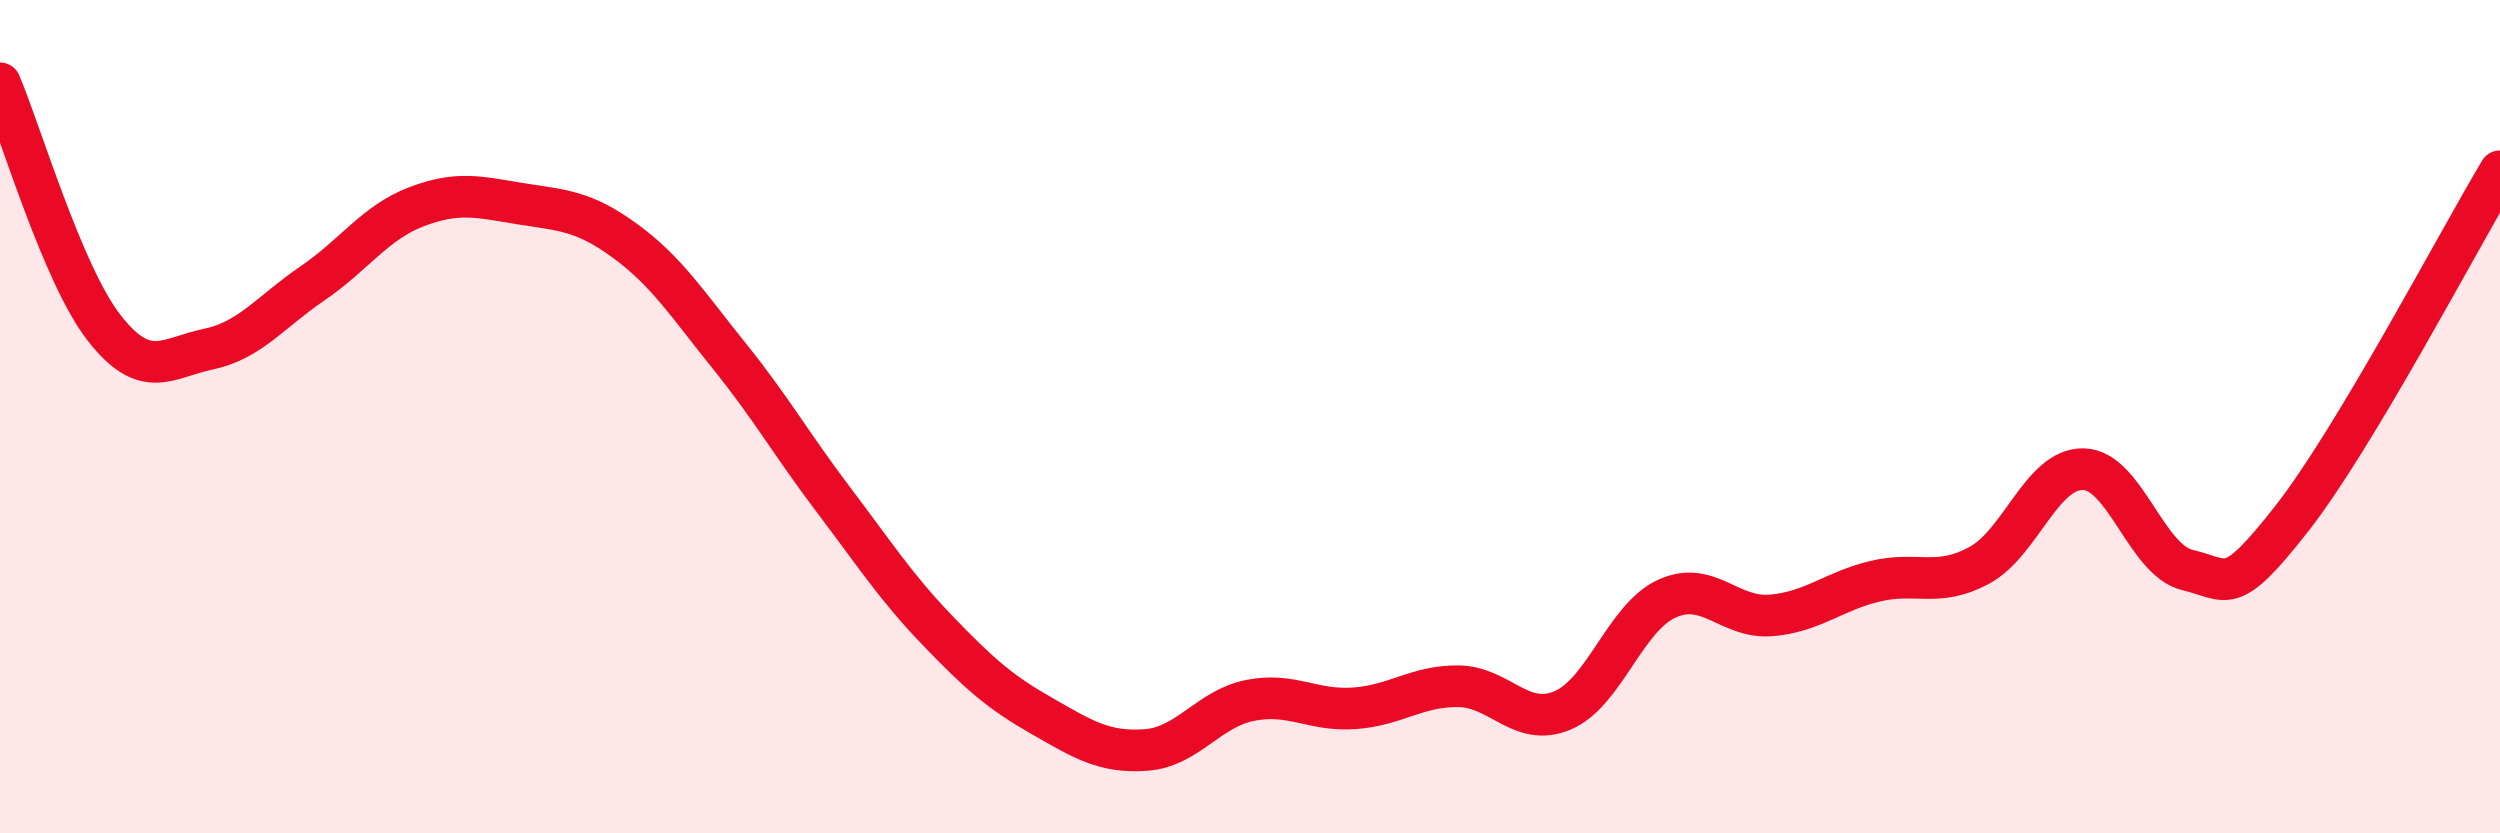
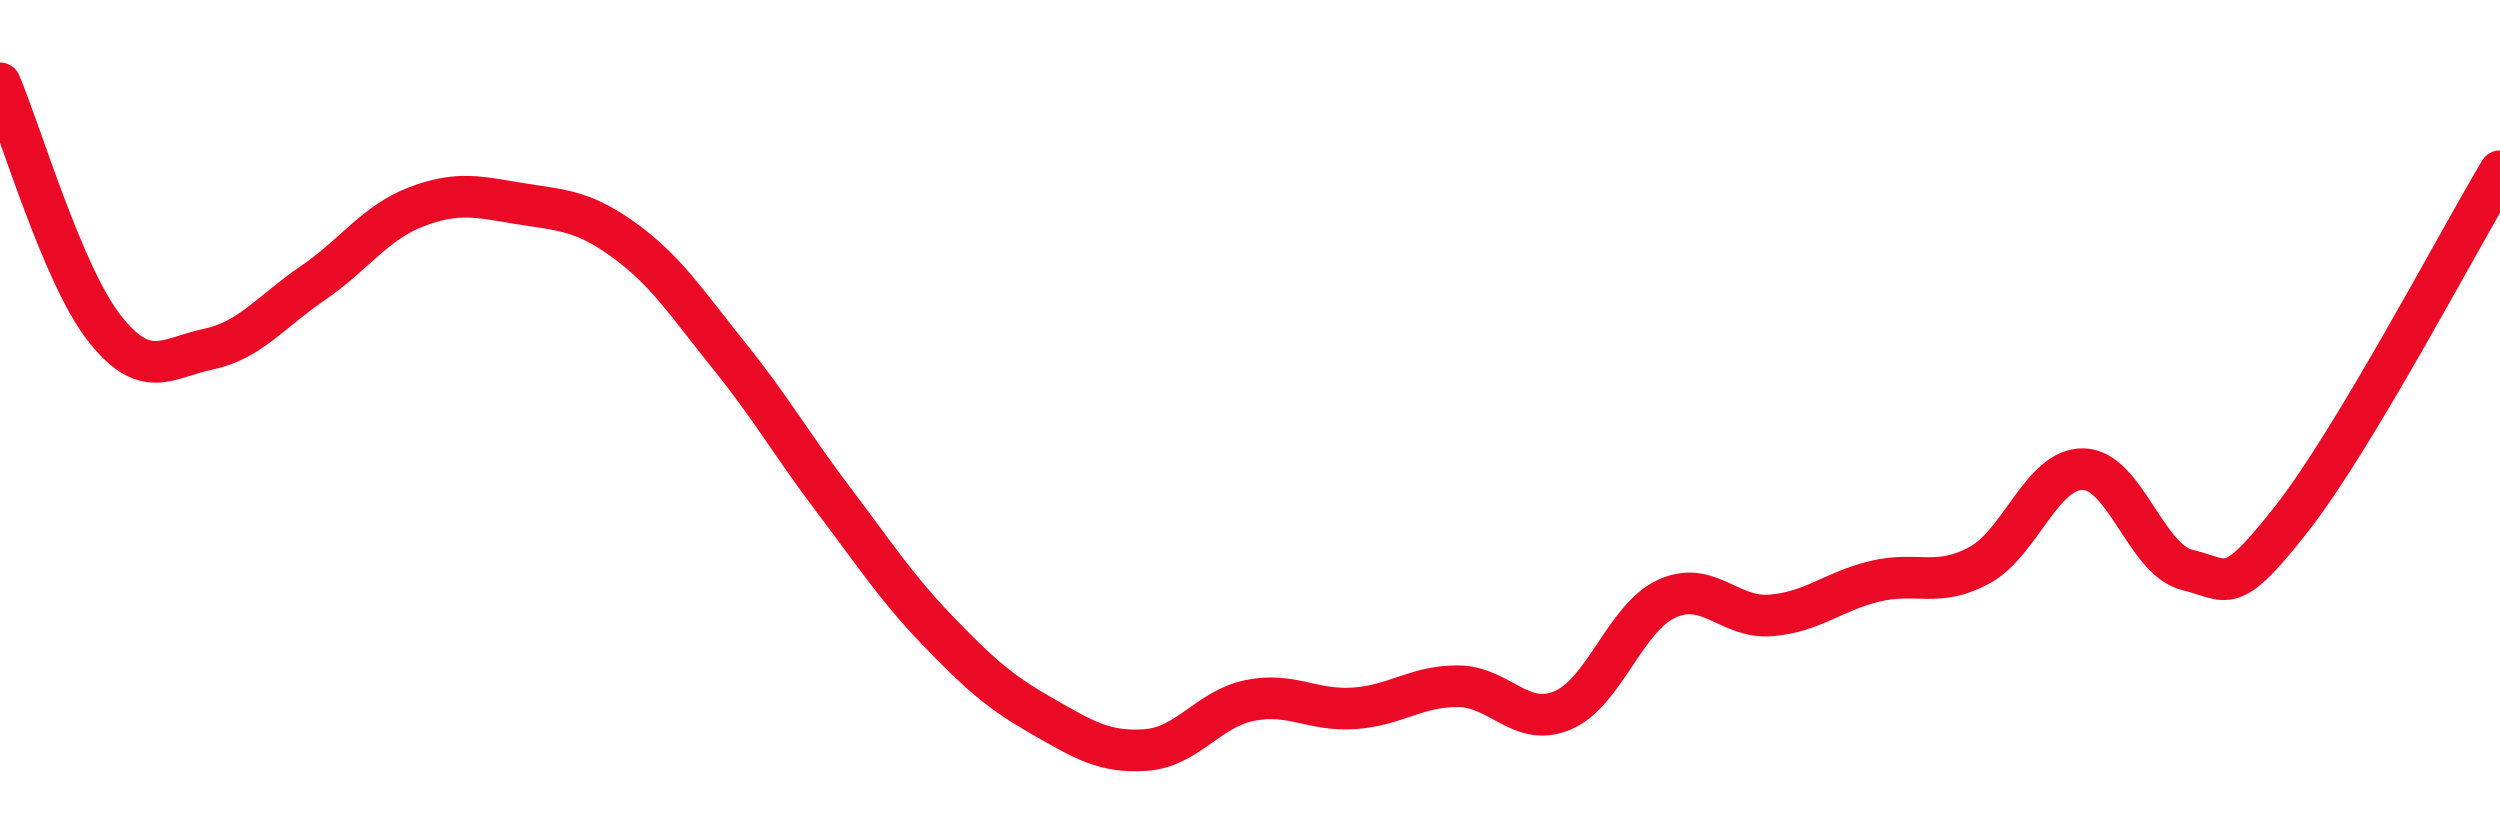
<svg xmlns="http://www.w3.org/2000/svg" width="60" height="20" viewBox="0 0 60 20">
-   <path d="M 0,2 C 0.5,3.17 1.5,6.59 2.5,7.87 C 3.5,9.15 4,8.59 5,8.38 C 6,8.17 6.5,7.48 7.5,6.8 C 8.5,6.12 9,5.34 10,4.96 C 11,4.58 11.5,4.73 12.5,4.89 C 13.5,5.05 14,5.05 15,5.78 C 16,6.51 16.5,7.3 17.5,8.54 C 18.5,9.78 19,10.67 20,11.99 C 21,13.31 21.5,14.09 22.5,15.13 C 23.5,16.17 24,16.61 25,17.18 C 26,17.75 26.5,18.07 27.5,18 C 28.5,17.93 29,17.01 30,16.81 C 31,16.61 31.5,17.07 32.5,17 C 33.5,16.93 34,16.46 35,16.47 C 36,16.48 36.5,17.47 37.5,17.05 C 38.5,16.63 39,14.83 40,14.37 C 41,13.91 41.5,14.85 42.5,14.77 C 43.5,14.69 44,14.19 45,13.95 C 46,13.71 46.5,14.11 47.5,13.57 C 48.5,13.03 49,11.24 50,11.26 C 51,11.28 51.5,13.44 52.5,13.68 C 53.5,13.92 53.5,14.36 55,12.45 C 56.5,10.54 59,5.78 60,4.11L60 20L0 20Z" fill="#EB0A25" opacity="0.1" stroke-linecap="round" stroke-linejoin="round" />
  <path d="M 0,2 C 0.5,3.17 1.5,6.59 2.5,7.87 C 3.5,9.15 4,8.59 5,8.38 C 6,8.17 6.5,7.48 7.5,6.8 C 8.5,6.12 9,5.34 10,4.96 C 11,4.58 11.5,4.73 12.5,4.89 C 13.5,5.05 14,5.05 15,5.78 C 16,6.51 16.5,7.3 17.5,8.54 C 18.5,9.78 19,10.67 20,11.99 C 21,13.31 21.5,14.09 22.5,15.13 C 23.5,16.17 24,16.61 25,17.18 C 26,17.75 26.5,18.07 27.5,18 C 28.5,17.93 29,17.01 30,16.81 C 31,16.61 31.5,17.07 32.5,17 C 33.5,16.93 34,16.46 35,16.47 C 36,16.48 36.5,17.47 37.5,17.05 C 38.5,16.63 39,14.83 40,14.37 C 41,13.91 41.5,14.85 42.5,14.77 C 43.5,14.69 44,14.19 45,13.95 C 46,13.71 46.5,14.11 47.5,13.57 C 48.5,13.03 49,11.24 50,11.26 C 51,11.28 51.5,13.44 52.5,13.68 C 53.5,13.92 53.5,14.36 55,12.45 C 56.5,10.54 59,5.78 60,4.11" stroke="#EB0A25" stroke-width="1" fill="none" stroke-linecap="round" stroke-linejoin="round" />
</svg>